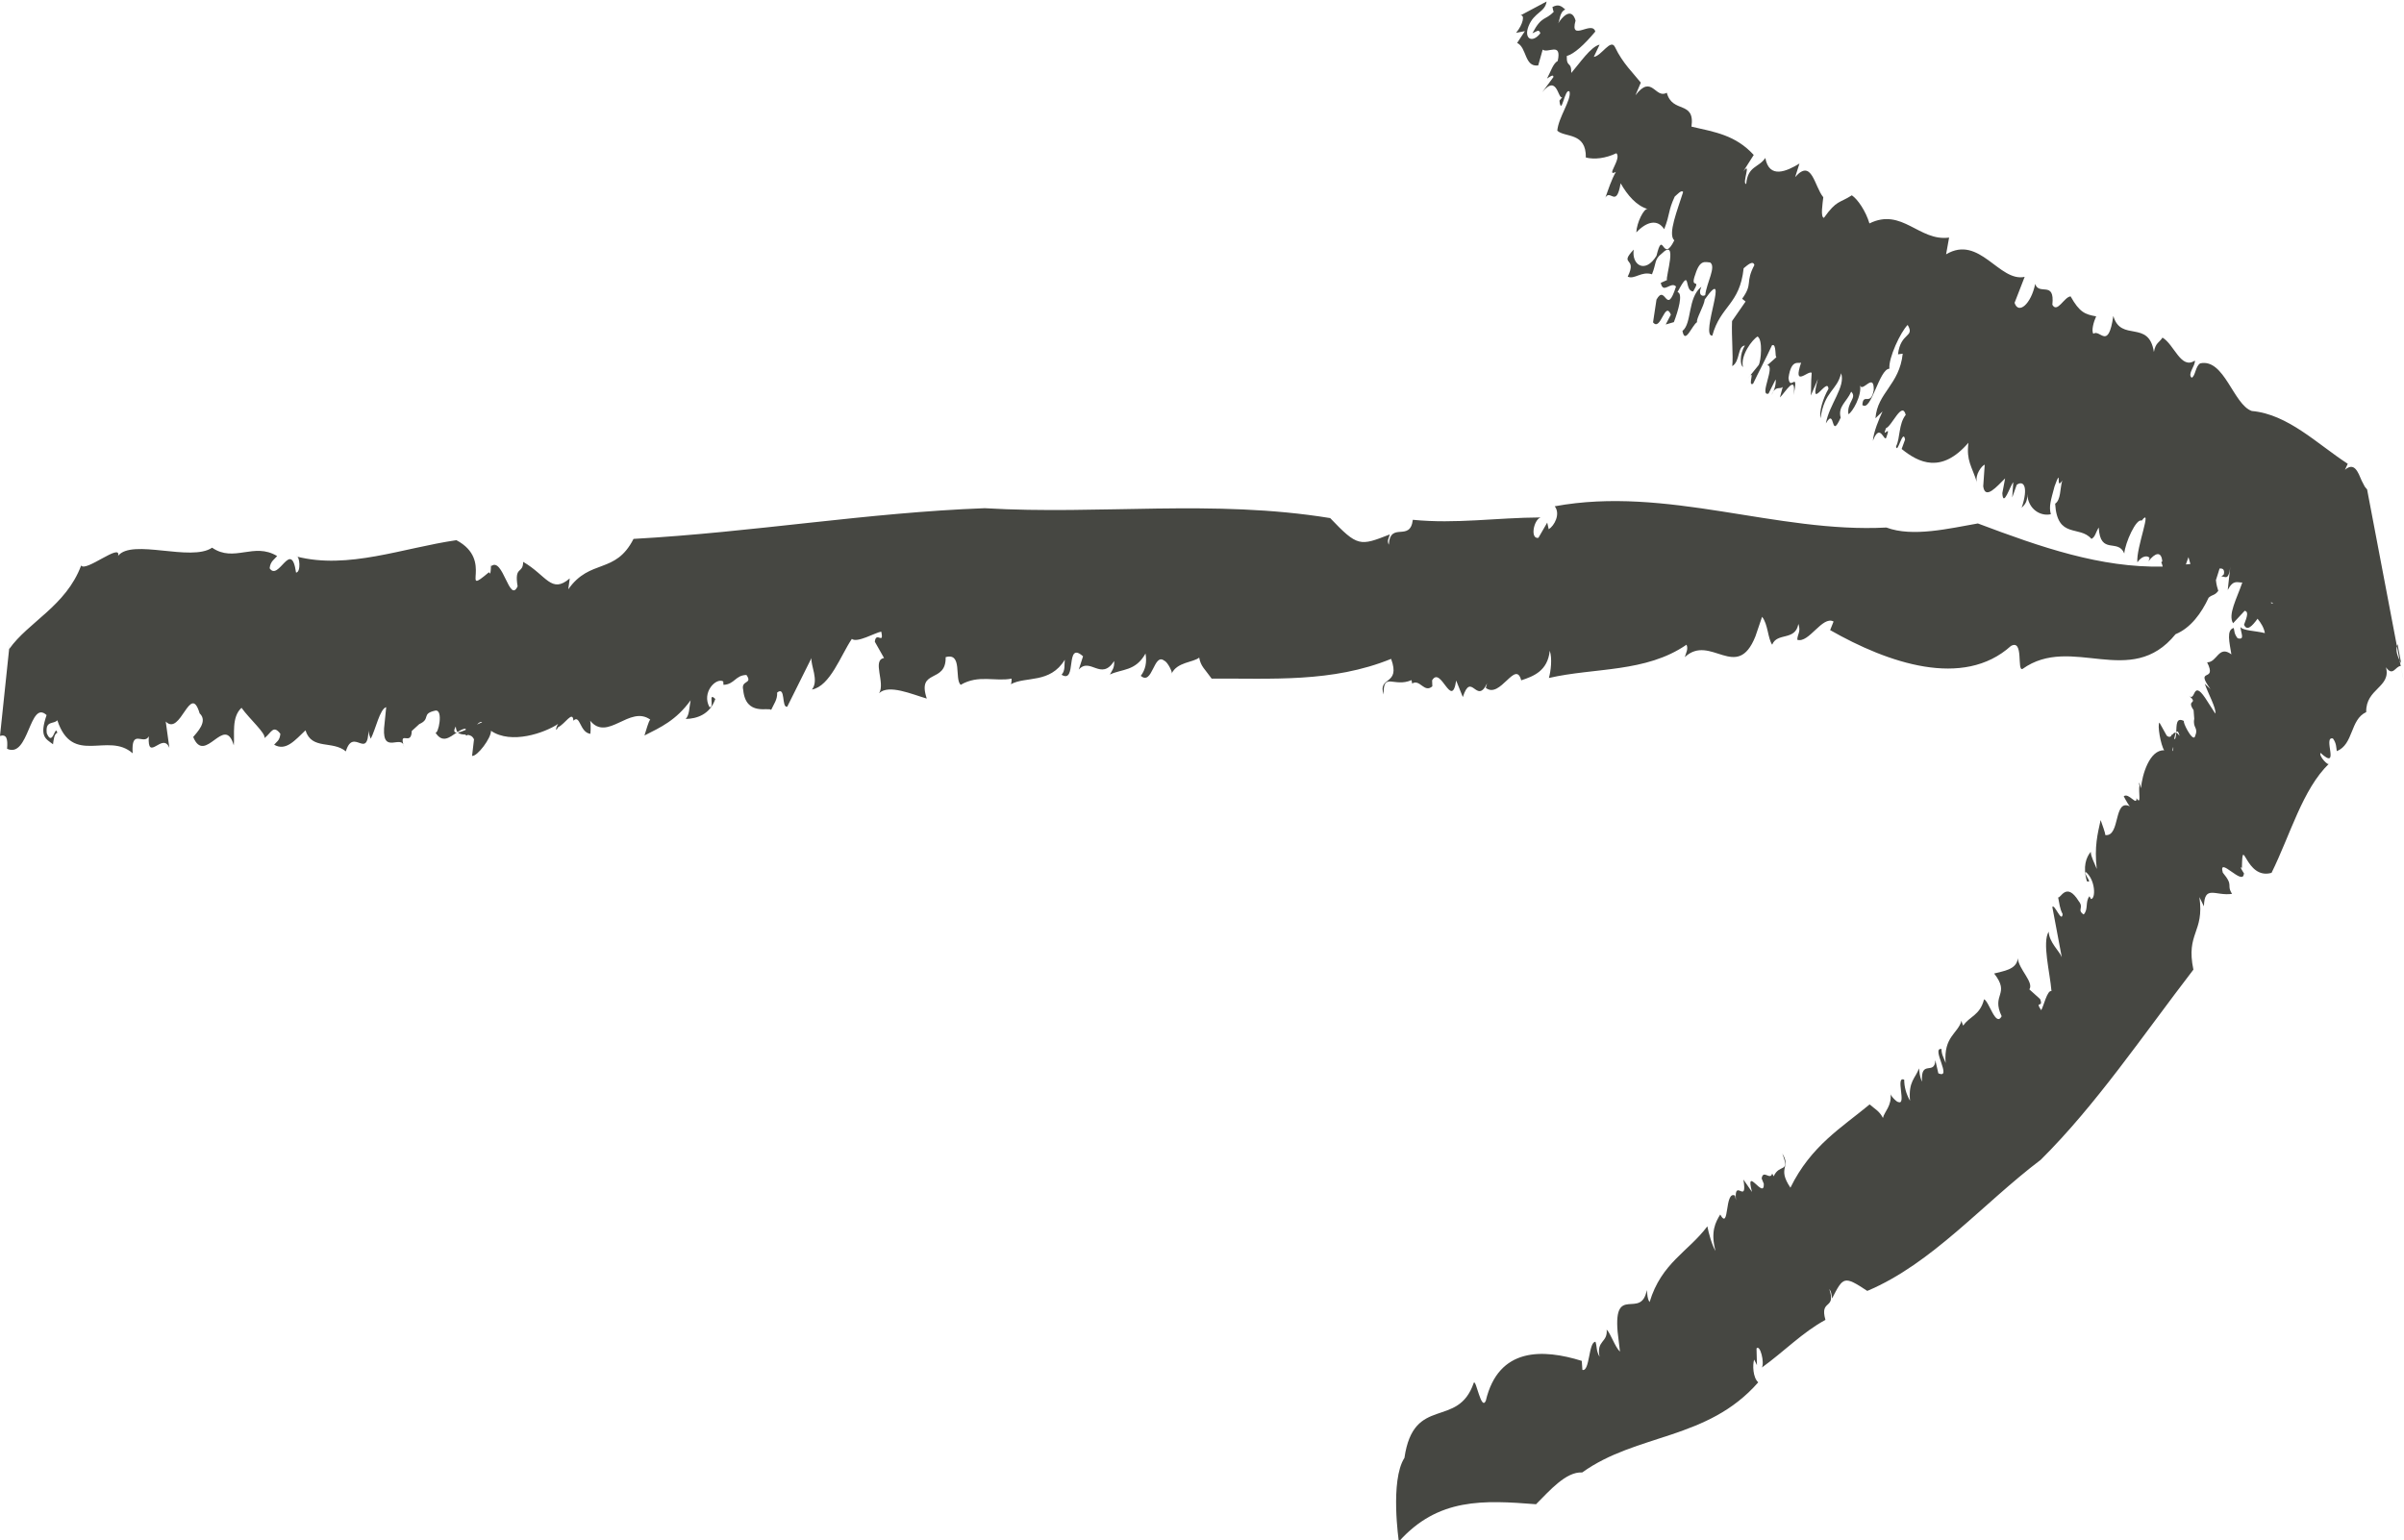
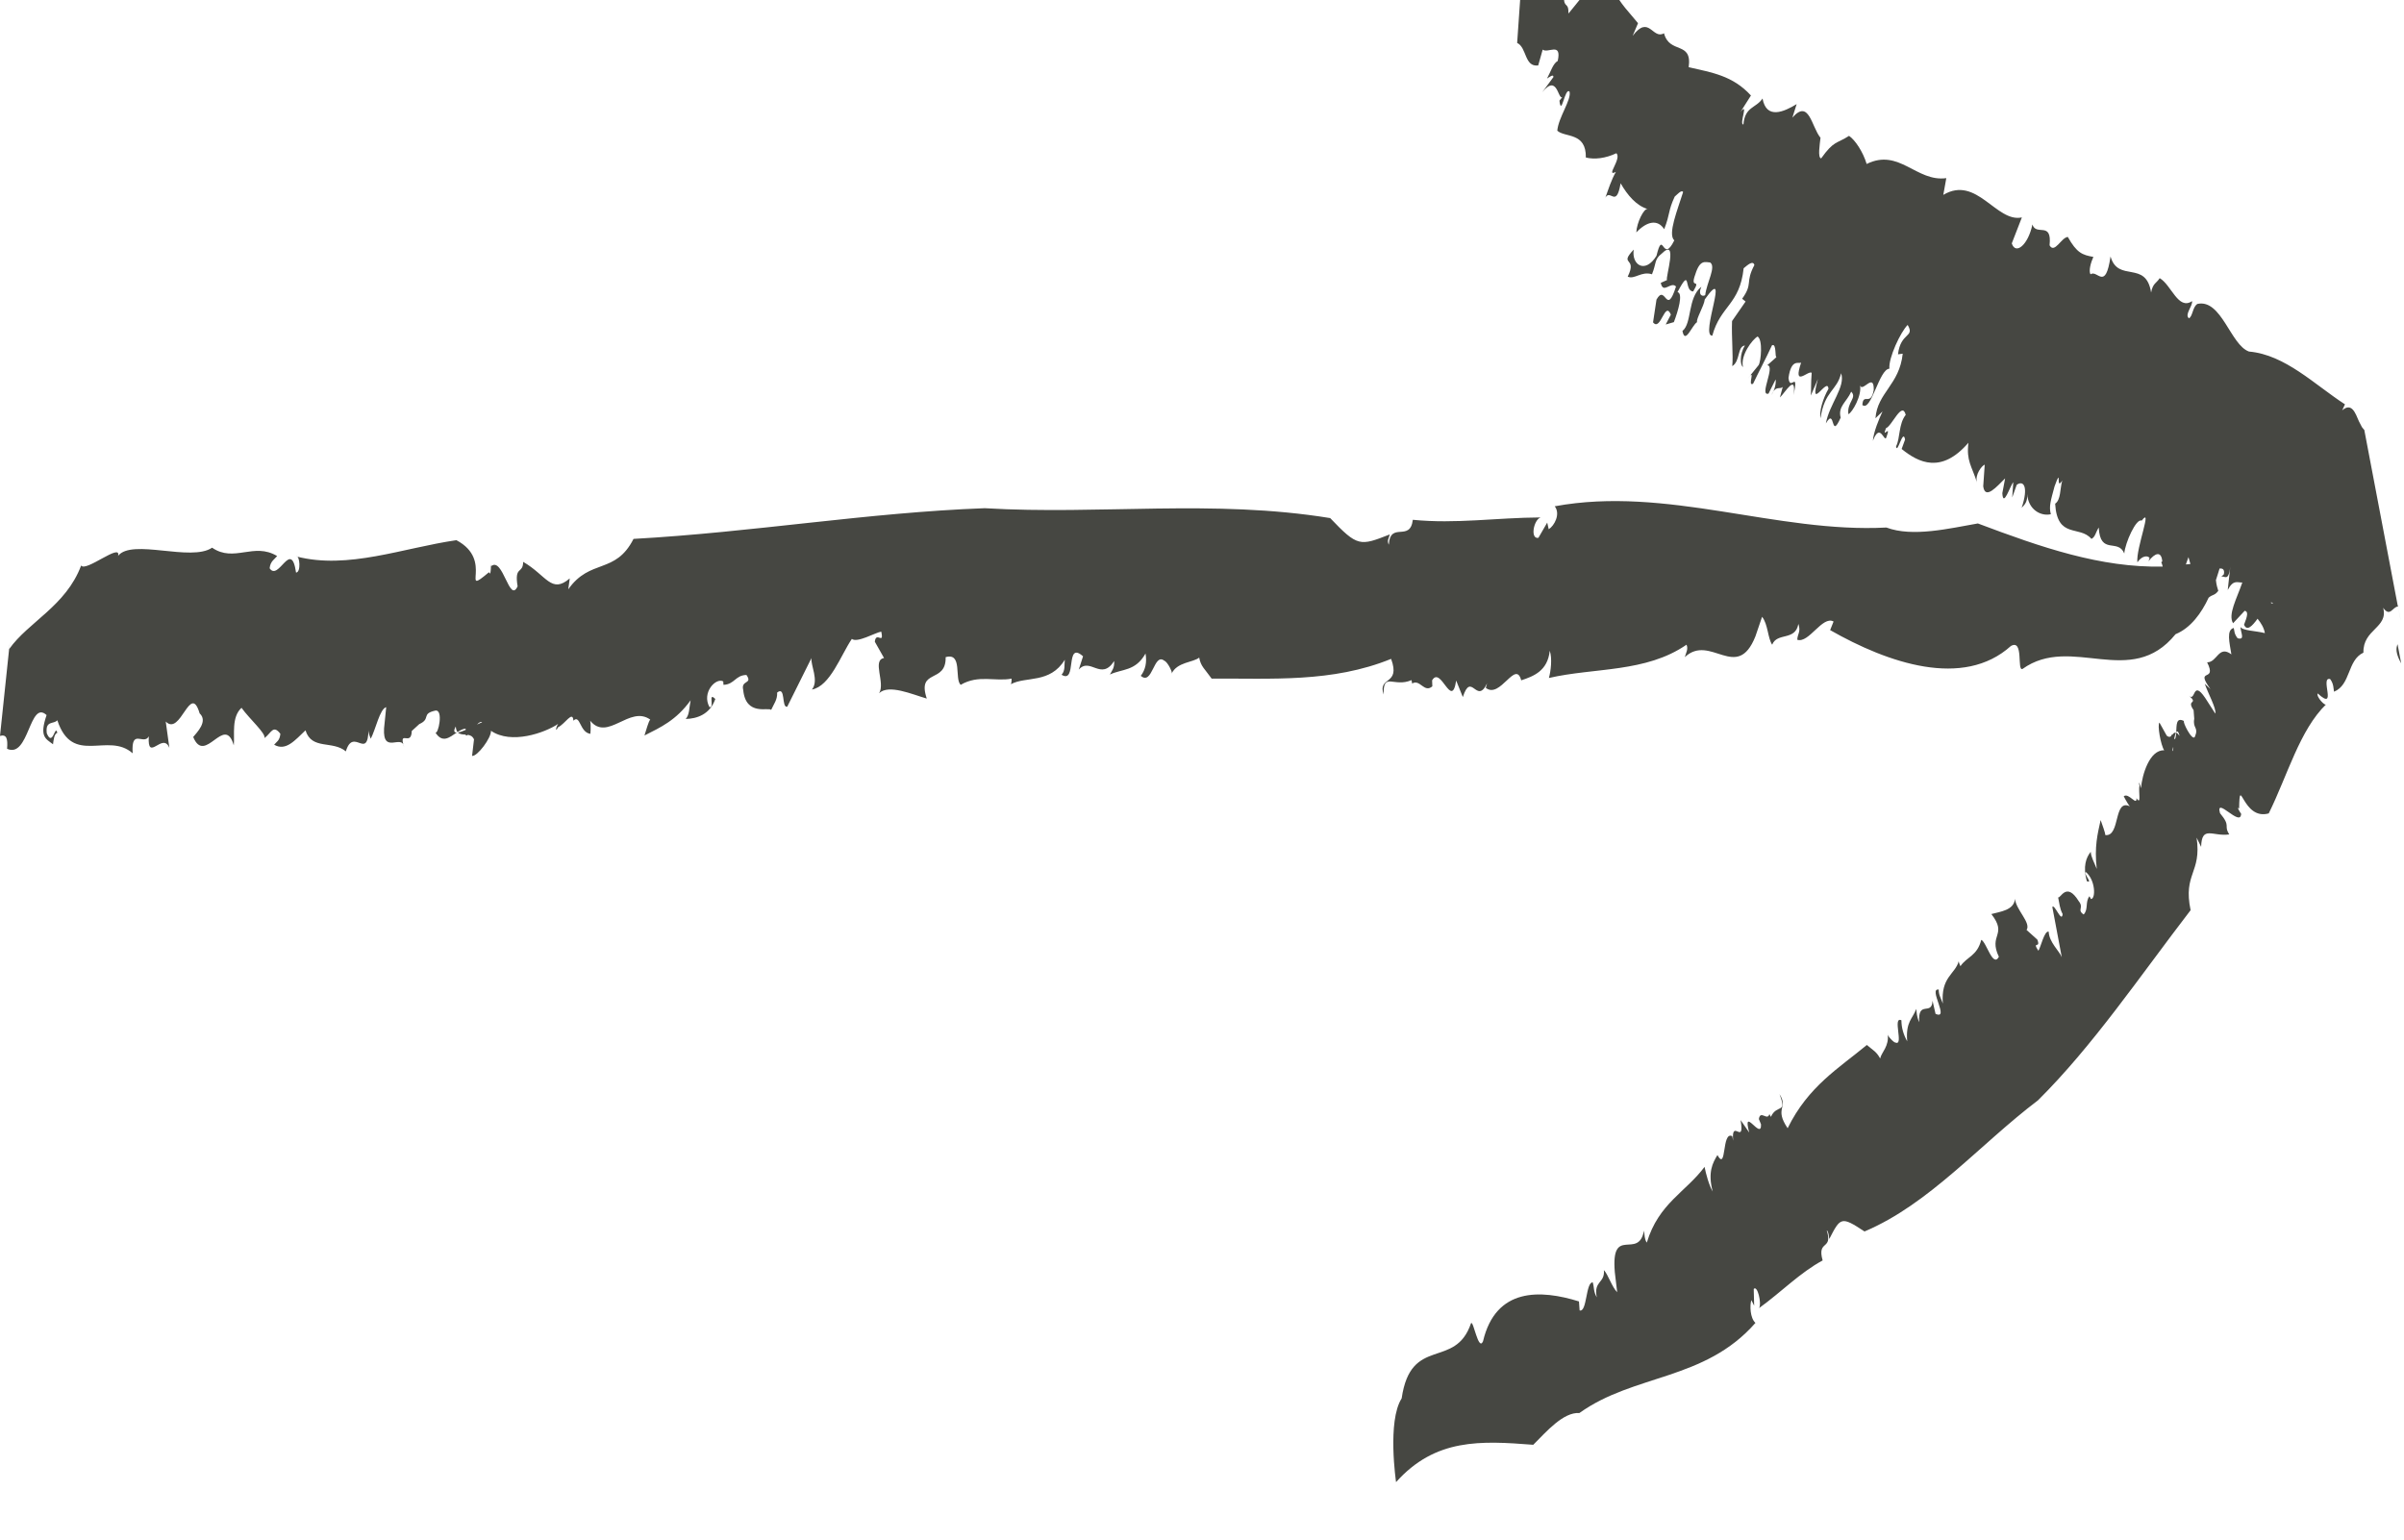
<svg xmlns="http://www.w3.org/2000/svg" id="Ebene_1" x="0px" y="0px" viewBox="0 0 111.98 71.77" style="enable-background:new 0 0 111.98 71.77;" xml:space="preserve">
  <style type="text/css">
	.st0{fill:#464742;}
</style>
-   <path class="st0" d="M0,34.29c0.3-0.08,0.37,0.11,0.33,0.6c1.02,0.47,1.04-2.31,1.84-1.57c-0.34,1-0.06,1.09,0.3,1.36  c0.02-0.16,0.05-0.5,0.2-0.53c-0.1-0.45-0.21,0.69-0.49,0.02c-0.08-0.62,0.33-0.41,0.49-0.61c0.71,2.15,2.36,0.52,3.51,1.54  c-0.08-1.2,0.52-0.35,0.75-0.79c-0.07,1.25,0.65-0.23,0.96,0.54l-0.17-1.23c0.7,0.71,1.14-1.86,1.58-0.38  c0.4,0.37-0.13,0.89-0.3,1.1c0.55,1.34,1.46-1.1,1.89,0.39c0.05-0.49-0.12-1.31,0.36-1.75c0.38,0.53,1.14,1.19,1.07,1.41  c0.32-0.24,0.4-0.64,0.74-0.2c-0.03,0.33-0.18,0.37-0.29,0.51c0.55,0.32,0.98-0.22,1.46-0.67c0.29,0.93,1.26,0.46,1.88,0.98  c0.35-1.16,1.02,0.47,1.06-1.04c-0.02,0.16,0.06,0.36,0.1,0.45c0.23-0.43,0.42-1.39,0.72-1.47l-0.1,0.99  c-0.07,1.24,0.84,0.24,0.93,0.86c-0.26-0.84,0.34,0.01,0.36-0.74l0.35-0.32c0.56-0.25,0.07-0.48,0.75-0.63  c0.39-0.06,0.13,1.14,0,1.02c0.33,0.52,0.66,0.23,1,0c-0.12,0.01-0.17-0.06-0.05-0.28c0.01,0.13,0.04,0.2,0.08,0.26  c0.13-0.08,0.25-0.15,0.38-0.16c0,0.03,0,0.03,0,0.06c-0.14,0.06-0.27,0.11-0.36,0.12c0.09,0.09,0.22,0.09,0.36,0.1  c0.01,0.06,0.05,0.05,0.1,0.01c0.12,0.02,0.22,0.06,0.29,0.21l-0.09,0.77c0.24,0.04,0.9-0.84,0.88-1.17c0.94,0.65,2.5,0.1,3.13-0.32  c-0.12,0.17-0.13,0.42-0.01,0.16c0.33-0.15,0.69-0.81,0.72-0.31c0.32-0.31,0.29,0.54,0.78,0.61c0.01,0.13,0.05-0.42,0-0.61  c0.81,1,1.84-0.74,2.8-0.05c-0.08,0.07-0.19,0.5-0.27,0.74c0.75-0.38,1.47-0.7,2.15-1.64c-0.07,0.35-0.05,0.68-0.23,0.87  c0.52-0.01,1.13-0.21,1.38-0.93c-0.36-0.36-0.02,0.42-0.27,0.38c-0.38-0.68,0.3-1.39,0.64-1.2l0.01,0.16  c0.52-0.02,0.55-0.45,1.07-0.46c0.31,0.44-0.27,0.22-0.15,0.7c0.12,1.24,1.2,0.78,1.3,0.93c0.12-0.27,0.3-0.48,0.28-0.81  c0.41-0.33,0.19,0.72,0.47,0.66l1.13-2.27c-0.05,0.33,0.36,1.05,0.02,1.47c0.85-0.16,1.34-1.59,1.86-2.36  c0.25,0.2,1.08-0.29,1.37-0.34c0.14,0.65-0.24-0.04-0.3,0.47l0.43,0.76c-0.57,0.1,0.07,1.16-0.23,1.64  c0.45-0.43,1.53,0.05,2.22,0.25c-0.47-1.42,0.91-0.68,0.88-1.93c0.8-0.23,0.4,1.02,0.7,1.29c0.83-0.49,1.62-0.14,2.37-0.29  c0,0,0.01,0.17-0.03,0.26c0.69-0.38,1.82-0.01,2.51-1.14c-0.03,0.25,0.03,0.5-0.15,0.7c0.74,0.45,0.14-1.62,1-0.86l-0.2,0.62  c0.53-0.6,1.04,0.55,1.65-0.4c0.02,0.34-0.11,0.45-0.2,0.63c0.56-0.27,1.19-0.14,1.66-0.98c0.07,0.4,0,0.75-0.22,1.04  c0.55,0.48,0.6-1.11,1.1-0.7c0.15,0.05,0.42,0.59,0.33,0.61c0.25-0.56,1.02-0.53,1.29-0.76c0.07,0.41,0.27,0.54,0.58,0.98  c2.77-0.02,5.61,0.2,8.36-0.92c0.46,1.26-0.64,0.79-0.35,1.66c-0.02-1.08,0.47-0.31,1.3-0.67l0.03,0.16  c0.36-0.23,0.56,0.46,0.94,0.13l-0.01-0.28c0.41-0.7,0.91,1.4,1.12,0.01l0.31,0.77c0.4-1.23,0.64,0.39,1.13-0.64l-0.06,0.21  c0.67,0.54,1.39-1.34,1.65-0.35c0.57-0.19,1.23-0.43,1.33-1.38c0.12,0.36,0.05,0.95-0.04,1.27c2.13-0.49,4.51-0.24,6.41-1.55  c0.09,0.2-0.02,0.37-0.08,0.58c1.19-1.12,2.43,1.19,3.29-0.97l0.31-0.91c0.28,0.35,0.26,0.99,0.47,1.3  c0.23-0.59,1.08-0.16,1.22-0.97c0.13,0.37-0.05,0.48-0.05,0.74c0.54,0.18,1.17-1.14,1.69-0.85l-0.16,0.4  c2.7,1.54,6.2,2.74,8.42,0.74c0.61-0.34,0.27,1.18,0.54,1.07c2.29-1.64,5.04,0.96,7.13-1.62c0.71-0.29,1.21-0.99,1.54-1.7  c0.18-0.16,0.28-0.09,0.45-0.32c-0.04-0.12-0.09-0.29-0.11-0.5c0.07-0.2,0.12-0.39,0.17-0.54c0.12-0.01,0.25,0.02,0.2,0.27  l-0.14,0.13c0.14-0.13,0.35,0.3,0.44-0.49l-0.12,1.09c0.27-0.51,0.46-0.33,0.68-0.35c-0.26,0.76-0.68,1.5-0.43,1.9l0.54-0.58  c0.17,0.03,0.14,0.22-0.03,0.65c0.14,0.32,0.38,0.06,0.63-0.28c0.16,0.2,0.3,0.42,0.34,0.67c-0.43-0.11-1.04-0.11-1.14-0.29  c0.03,0.32,0.22,0.62-0.13,0.53c-0.17-0.22-0.14-0.33-0.18-0.48c-0.35,0.09-0.2,0.67-0.11,1.23c-0.6-0.45-0.66,0.38-1.13,0.37  c0.49,0.98-0.61,0.2,0.16,1.25l-0.27-0.25c0.14,0.42,0.56,1.18,0.49,1.39l-0.47-0.73c-0.61-0.9-0.43,0.26-0.78-0.13  c0.52,0.46-0.13,0.16,0.24,0.7l0.03,0.4c-0.08,0.47,0.22,0.38,0.03,0.84c-0.12,0.24-0.61-0.75-0.5-0.73  c-0.38-0.2-0.35,0.18-0.37,0.52c0.05-0.07,0.1-0.05,0.16,0.17c-0.07-0.09-0.11-0.13-0.16-0.15c-0.01,0.12-0.02,0.24-0.06,0.31  c-0.01-0.02-0.02-0.02-0.03-0.04c0.02-0.11,0.05-0.22,0.08-0.27c-0.08-0.02-0.13,0.04-0.18,0.11c-0.03-0.04-0.04-0.01-0.04,0.04  c-0.05,0.05-0.11,0.07-0.21-0.01l-0.34-0.61c-0.11,0.09,0.06,1.05,0.22,1.29c-0.68-0.03-1.03,1.14-1.08,1.77  c-0.03-0.19-0.14-0.39-0.07-0.13c-0.06,0.27,0.1,0.96-0.14,0.59c0.02,0.39-0.36-0.27-0.59-0.09c-0.06-0.1,0.17,0.35,0.28,0.47  c-0.77-0.37-0.43,1.42-1.14,1.34c0-0.09-0.14-0.48-0.22-0.7c-0.14,0.65-0.3,1.23-0.18,2.28c-0.12-0.31-0.27-0.56-0.28-0.8  c-0.21,0.25-0.38,0.69-0.18,1.37c0.3,0.12-0.17-0.35-0.05-0.43c0.45,0.37,0.47,1.25,0.24,1.26l-0.07-0.13  c-0.21,0.26-0.04,0.61-0.27,0.85c-0.33-0.22,0.03-0.3-0.23-0.62c-0.58-0.94-0.85-0.1-0.96-0.18c0.06,0.27,0.07,0.52,0.21,0.78  c-0.04,0.45-0.38-0.5-0.48-0.33l0.44,2.34c-0.11-0.29-0.59-0.69-0.61-1.19c-0.31,0.51,0.06,1.9,0.13,2.77  c-0.2-0.06-0.37,0.73-0.48,0.89c-0.32-0.48,0.13-0.07-0.05-0.52l-0.5-0.45c0.22-0.33-0.49-0.93-0.54-1.45  c-0.04,0.54-0.71,0.6-1.1,0.71c0.77,0.99-0.15,0.95,0.35,1.99c-0.28,0.53-0.58-0.69-0.82-0.79c-0.19,0.76-0.68,0.79-0.97,1.23  c0,0-0.07-0.14-0.08-0.23c-0.17,0.61-0.84,0.73-0.74,1.97c-0.08-0.23-0.2-0.41-0.19-0.65c-0.51-0.09,0.53,1.43-0.15,1.13l-0.14-0.61  c-0.03,0.73-0.69-0.06-0.62,1c-0.13-0.29-0.11-0.43-0.14-0.62c-0.16,0.46-0.5,0.59-0.42,1.51c-0.18-0.32-0.27-0.65-0.27-0.98  c-0.43-0.2,0.12,1.2-0.27,1.04c-0.09,0.01-0.41-0.35-0.37-0.4c0.08,0.57-0.29,0.85-0.35,1.14c-0.18-0.33-0.32-0.37-0.62-0.63  c-1.3,1.08-2.73,1.92-3.69,3.88c-0.64-0.95,0.05-0.93-0.38-1.59c0.37,0.95-0.12,0.44-0.4,1.06l-0.07-0.13  c-0.09,0.34-0.42-0.21-0.49,0.23l0.1,0.25c0.03,0.78-0.89-0.92-0.55,0.38l-0.4-0.58c0.2,1.24-0.44-0.13-0.35,0.96l-0.04-0.21  c-0.5-0.26-0.25,1.67-0.69,0.88c-0.22,0.36-0.46,0.8-0.22,1.7c-0.17-0.28-0.32-0.84-0.38-1.15c-0.88,1.18-2.14,1.7-2.69,3.53  c-0.11-0.16-0.1-0.34-0.13-0.56c-0.26,1.4-1.55-0.29-1.36,1.94l0.11,0.93c-0.24-0.23-0.42-0.82-0.62-1.03  c0.06,0.62-0.49,0.49-0.33,1.27c-0.17-0.3-0.11-0.45-0.19-0.7c-0.33,0-0.26,1.41-0.61,1.31l-0.03-0.42  c-1.8-0.56-3.88-0.65-4.47,1.86c-0.22,0.49-0.45-1.02-0.56-0.84c-0.74,2.18-2.8,0.54-3.23,3.5c-0.68,1.06-0.26,3.9-0.26,3.9  c1.83-2.05,3.95-1.93,6.39-1.74c0.62-0.62,1.4-1.53,2.15-1.48c2.55-1.83,5.84-1.5,8.2-4.2c-0.25-0.22-0.27-0.82-0.19-1.06l0.13,0.26  l-0.02-0.78c0.17-0.2,0.38,0.67,0.25,0.89c1.04-0.75,1.89-1.64,2.96-2.22c-0.28-0.99,0.51-0.44,0.18-1.44  c0.11,0.15,0.09,0.23,0.13,0.44c0.52-1.01,0.55-1.07,1.64-0.35c3.03-1.28,5.36-4.05,8.08-6.11c2.56-2.54,4.73-5.76,7.11-8.86  c-0.36-1.72,0.52-1.72,0.28-3.38l0.21,0.43c0.03-1.02,0.53-0.47,1.31-0.58c-0.28-0.45,0.1-0.35-0.43-0.99  c-0.23-0.82,0.96,0.67,0.98,0.04c0.17,0.23-0.29-0.42-0.09-0.26c0.03-1.64,0.15,0.58,1.38,0.23c0.88-1.78,1.44-3.89,2.68-5.09  c-0.03,0.13-0.48-0.34-0.4-0.5c0.95,0.87,0.08-0.8,0.58-0.67c0.17,0.23,0.15,0.43,0.18,0.59c0.79-0.32,0.61-1.47,1.37-1.82  c-0.03-1.1,1.17-1.15,0.92-2.09c0.32,0.46,0.44-0.05,0.69-0.06c0.07,0.39,0.12,0.61,0.13,0.67c-0.01-0.06-0.06-0.3-0.13-0.67h0.01  c-0.01-0.01-0.01-0.02-0.02-0.03c-0.38-1.98-1.4-7.36-1.56-8.2l0,0l-0.01-0.01l-0.02-0.02l-0.08-0.1l-0.14-0.27  c-0.17-0.4-0.34-0.89-0.78-0.51l0.13-0.28c-1.42-0.92-2.78-2.31-4.47-2.46c-0.86-0.3-1.28-2.46-2.4-2.22  c-0.23,0.13-0.22,0.59-0.4,0.67c-0.21-0.18,0.17-0.54,0.15-0.8c-0.65,0.44-0.96-0.75-1.51-1.07c-0.15,0.24-0.32,0.23-0.4,0.67  c-0.24-1.53-1.54-0.44-1.89-1.68c-0.24,1.64-0.61,0.6-0.93,0.83c-0.1-0.14,0.01-0.55,0.13-0.81c-0.51-0.09-0.77-0.18-1.19-0.93  c-0.3,0.02-0.62,0.8-0.85,0.39c0.12-1.15-0.62-0.41-0.8-0.97c-0.19,0.94-0.78,1.44-0.96,0.88l0.47-1.21  c-1.19,0.26-2.1-1.98-3.66-1.05l0.14-0.78c-1.4,0.19-2.19-1.41-3.71-0.66c-0.17-0.57-0.54-1.12-0.82-1.31  c-0.59,0.38-0.7,0.21-1.3,1.05c-0.17-0.03-0.06-0.67-0.03-0.96c-0.42-0.51-0.53-1.83-1.31-0.94l0.2-0.63  c-0.59,0.36-1.41,0.73-1.59-0.26c-0.31,0.46-0.82,0.37-0.89,1.21c-0.22,0.01,0.27-1.1-0.14-0.58l0.49-0.77  c-0.85-0.93-1.82-1.07-2.9-1.32c0.17-1.24-0.89-0.59-1.15-1.58c-0.54,0.31-0.69-0.89-1.46,0.12l0.25-0.59  c-0.34-0.43-0.85-0.91-1.2-1.65c-0.2-0.43-0.63,0.41-0.99,0.45l0.27-0.57c-0.41,0.09-0.93,0.87-1.32,1.32  c0.01-0.58-0.22-0.21-0.21-0.79c0.35-0.1,0.82-0.53,1.33-1.14c-0.15-0.54-1.21,0.52-0.92-0.51c-0.13-0.47-0.45-0.46-0.88,0.23  c0.19-0.17,0.08-0.59,0.4-0.75c-0.19-0.17-0.33-0.26-0.6-0.11c0.03,0.05,0.02,0.18,0.07,0.21c-0.4,0.43-0.56,0.17-1,1.01  c0.22-0.09,0.3-0.21,0.37,0c-0.38,0.49-0.78,0.25-0.55-0.33c0.26-0.66,0.77-0.64,0.84-1.15l-1.22,0.65c0.22-0.05,0.13,0.41-0.2,0.81  l0.41-0.08L70.67,2c0.46,0.22,0.33,1.13,0.98,1.05l0.21-0.74c0.23,0.2,0.9-0.38,0.7,0.53c-0.22,0.12-0.32,0.49-0.5,0.82  c0.11-0.06,0.3-0.23,0.3-0.07L71.69,4.5c0.85-1.24,0.86,0.14,1.08,0.03l-0.13,0.16c0.09,0.79,0.25-0.64,0.47-0.42  c0.1,0.37-0.52,1.2-0.57,1.82c0.36,0.33,1.35,0.06,1.33,1.25c0.4,0.1,0.92,0.04,1.42-0.2c0.27,0.25-0.53,1.13-0.02,0.87  c-0.21,0.36-0.35,0.81-0.49,1.2c0.23-0.42,0.51,0.51,0.71-0.67c0.32,0.56,0.74,1.05,1.26,1.2c-0.17-0.05-0.51,0.63-0.53,1.09  c0.5-0.53,1-0.62,1.3-0.15c0.29-0.75,0.17-0.83,0.49-1.52c0.1-0.08,0.32-0.34,0.39-0.21c-0.25,0.81-0.73,1.96-0.41,2.25  c-0.56,1.14-0.51-0.59-0.83,0.72c-0.53,0.86-1.17,0.42-1.06-0.29c-0.72,0.76,0.19,0.31-0.28,1.26c0.31,0.15,0.64-0.27,1.13-0.11  c0.21-0.51,0.1-0.69,0.45-0.96c0.79-0.78,0.17,1.11,0.25,1.23l-0.29,0.13c0.11,0.55,0.47-0.09,0.71,0.17  c-0.46,1.44-0.48-0.16-0.91,0.61L77,15.02c0.36,0.45,0.55-1.04,0.83-0.36l-0.24,0.46l0.38-0.11c0.2-0.52,0.44-1.34,0.17-1.4  c0.65-1.23,0.28-0.04,0.73-0.03c0.4-0.68-0.18-0.04,0.1-0.8c0.22-0.71,0.47-0.56,0.69-0.55c0.29,0.2-0.16,0.93-0.23,1.52  c-0.1,0.08-0.36,0.03-0.18-0.39c-0.65,0.52-0.43,1.71-0.88,2.06c0.12,0.66,0.44-0.26,0.68-0.41c-0.05-0.15,0.32-0.74,0.36-1.06  c1.23-1.74-0.24,1.73,0.35,1.69c0.38-1.4,1.28-1.44,1.46-3.14c0.19-0.16,0.44-0.38,0.5-0.15c-0.44,0.83-0.05,0.85-0.57,1.57  l0.16,0.13l-0.63,0.91c-0.03,0.76,0.06,1.59,0.01,2.1c0.38-0.23,0.23-0.93,0.59-0.96c-0.26,0.41-0.22,0.93-0.09,1  c-0.13-0.54,0.44-1.29,0.68-1.42c0.25,0.15,0.16,1.14,0.05,1.33l-0.51,0.63c0.41-0.55-0.04,0.4,0.25,0.24  c0.22-0.47,0.6-1.18,0.88-1.79c0.23-0.12,0.12,0.63,0.22,0.54l-0.44,0.39c0.4,0.01-0.4,1.46,0.06,1.32l0.33-0.66  c0.03,0.16-0.04,0.5-0.2,0.73c0.22-0.48,0.38-0.24,0.53-0.38l-0.13,0.49c0.24-0.22,0.77-1.16,0.64-0.11  c0.24-1.23-0.17-0.13-0.24-0.8c0.13-0.94,0.5-0.63,0.59-0.72c-0.41,1.21,0.33,0.35,0.49,0.48c-0.04,0.5-0.02,0.75-0.04,1.06  l0.33-0.77c-0.44,1.61,0.46-0.15,0.49,0.46c-0.25,0.43-0.44,1.06-0.37,1.37c0.19-1.29,0.77-1.28,0.96-2.1  c0.22,0.63-0.55,1.44-0.71,2.34c0.46-0.8,0.2,0.83,0.69-0.27c-0.14-0.52,0.28-0.73,0.49-1.21c0.29,0.29-0.21,0.49-0.13,1.05  c0.18-0.08,0.64-0.88,0.54-1.35c0.1,0.37,0.66-0.63,0.64,0.22c-0.14,0.79-0.49,0.1-0.53,0.7c0.41,0.35,0.78-1.68,1.26-1.69  c-0.05-0.5,0.52-1.71,0.85-2.04c0.35,0.59-0.33,0.33-0.45,1.37l0.22-0.03c-0.15,1.45-1.18,1.81-1.27,3.01l0.33-0.32  c-0.16,0.34-0.42,0.96-0.45,1.37c0.33-0.87,0.52,0.05,0.62-0.14c0.27-0.73-0.23,0.12-0.01-0.45c0.27-0.08,0.75-1.29,0.92-0.62  c-0.34,0.43-0.25,1.08-0.45,1.47c0.06,0.41,0.32-0.87,0.42-0.32l-0.16,0.44c0.79,0.64,1.85,1.17,3.11-0.29  c-0.1,0.85,0.15,1.07,0.4,1.85c-0.11-0.36,0.23-0.79,0.36-0.83l-0.07,1.01c0.09,0.66,0.65-0.01,1.02-0.37l-0.13,0.69  c0.04,0.71,0.37-0.37,0.51-0.51l-0.05,0.71l0.21-0.59c0.32-0.23,0.56,0.09,0.23,1.07c0.14-0.14,0.28-0.28,0.26-0.64  c0.04,0.71,0.62,1.05,1.1,0.94c-0.1-0.36,0-0.65,0.17-1.29c0.37-1.03,0.03,0.25,0.36-0.28c-0.11,0.39-0.06,0.9-0.33,1.08  c0.1,1.66,1.14,0.99,1.69,1.64c0.18-0.09,0.19-0.29,0.34-0.53c0.07,1.31,0.9,0.49,1.19,1.21c0.04-0.5,0.56-1.66,0.81-1.53  c0.53-0.7-0.27,1.28-0.2,1.94c0.24-0.34,0.5-0.31,0.57-0.2l-0.05,0.15c0.29-0.38,0.6-0.5,0.64,0.01l-0.05,0.04  c0.03,0.04,0.05,0.12,0.07,0.2c-2.89,0.06-5.64-0.89-8.61-2.01c-1.32,0.23-3.04,0.65-4.26,0.19c-5.11,0.27-10.24-1.95-15.45-0.99  c0.28,0.36-0.02,0.91-0.28,1.07l-0.07-0.31l-0.41,0.71c-0.39,0.07-0.23-0.83,0.1-0.95c-2.08,0.01-3.93,0.31-5.95,0.11  c-0.13,1.06-1.05,0.05-1.12,1.16c-0.09-0.2-0.01-0.26,0.05-0.48c-1.4,0.55-1.5,0.58-2.78-0.76C56.5,23.25,51.24,24,45.87,23.68  c-5.44,0.2-10.78,1.12-16.36,1.43c-0.85,1.67-2.02,0.9-3.04,2.35l0.07-0.51c-0.86,0.74-1.08-0.14-2.17-0.77  c-0.01,0.59-0.42,0.16-0.26,1.14c-0.38,0.83-0.68-1.39-1.23-0.94c-0.02-0.33,0.01,0.58-0.1,0.28c-1.41,1.19,0.27-0.54-1.52-1.49  c-2.49,0.36-5.05,1.38-7.45,0.76c0.15-0.05,0.22,0.74-0.02,0.75c-0.23-1.59-0.81,0.43-1.23-0.2c0.03-0.33,0.24-0.43,0.35-0.57  c-1.09-0.66-2,0.32-3.03-0.39C8.9,26.19,6.15,25.08,5.5,25.9c0.16-0.63-1.51,0.77-1.72,0.45c-0.71,1.89-2.46,2.63-3.35,3.89  l0.03-0.33 M22.46,33.65c-0.07,0.03-0.15,0.07-0.24,0.11C22.31,33.67,22.39,33.61,22.46,33.65z M102.03,26.28  c-0.07,0.01-0.14,0.01-0.21,0.02l0.12-0.34L102.03,26.28z M101.78,26.3L101.78,26.3L101.78,26.3L101.78,26.3z M101.19,35  c0.01-0.06,0.02-0.13,0.04-0.2C101.24,34.91,101.23,34.99,101.19,35z M105.88,28.13c-0.04-0.01-0.08-0.02-0.11-0.05  C105.81,28.06,105.85,28.07,105.88,28.13z M111.65,30.11l0.02-0.07l0.01-0.02l0,0l0,0c0.07,0.37,0.12,0.65,0.17,0.89  C111.64,30.54,111.6,30.29,111.65,30.11z" />
+   <path class="st0" d="M0,34.29c0.3-0.08,0.37,0.11,0.33,0.6c1.02,0.47,1.04-2.31,1.84-1.57c-0.34,1-0.06,1.09,0.3,1.36  c0.02-0.16,0.05-0.5,0.2-0.53c-0.1-0.45-0.21,0.69-0.49,0.02c-0.08-0.62,0.33-0.41,0.49-0.61c0.71,2.15,2.36,0.52,3.51,1.54  c-0.08-1.2,0.52-0.35,0.75-0.79c-0.07,1.25,0.65-0.23,0.96,0.54l-0.17-1.23c0.7,0.71,1.14-1.86,1.58-0.38  c0.4,0.37-0.13,0.89-0.3,1.1c0.55,1.34,1.46-1.1,1.89,0.39c0.05-0.49-0.12-1.31,0.36-1.75c0.38,0.53,1.14,1.19,1.07,1.41  c0.32-0.24,0.4-0.64,0.74-0.2c-0.03,0.33-0.18,0.37-0.29,0.51c0.55,0.32,0.98-0.22,1.46-0.67c0.29,0.93,1.26,0.46,1.88,0.98  c0.35-1.16,1.02,0.47,1.06-1.04c-0.02,0.16,0.06,0.36,0.1,0.45c0.23-0.43,0.42-1.39,0.72-1.47l-0.1,0.99  c-0.07,1.24,0.84,0.24,0.93,0.86c-0.26-0.84,0.34,0.01,0.36-0.74l0.35-0.32c0.56-0.25,0.07-0.48,0.75-0.63  c0.39-0.06,0.13,1.14,0,1.02c0.33,0.52,0.66,0.23,1,0c-0.12,0.01-0.17-0.06-0.05-0.28c0.01,0.13,0.04,0.2,0.08,0.26  c0.13-0.08,0.25-0.15,0.38-0.16c0,0.03,0,0.03,0,0.06c-0.14,0.06-0.27,0.11-0.36,0.12c0.09,0.09,0.22,0.09,0.36,0.1  c0.01,0.06,0.05,0.05,0.1,0.01c0.12,0.02,0.22,0.06,0.29,0.21l-0.09,0.77c0.24,0.04,0.9-0.84,0.88-1.17c0.94,0.65,2.5,0.1,3.13-0.32  c-0.12,0.17-0.13,0.42-0.01,0.16c0.33-0.15,0.69-0.81,0.72-0.31c0.32-0.31,0.29,0.54,0.78,0.61c0.01,0.13,0.05-0.42,0-0.61  c0.81,1,1.84-0.74,2.8-0.05c-0.08,0.07-0.19,0.5-0.27,0.74c0.75-0.38,1.47-0.7,2.15-1.64c-0.07,0.35-0.05,0.68-0.23,0.87  c0.52-0.01,1.13-0.21,1.38-0.93c-0.36-0.36-0.02,0.42-0.27,0.38c-0.38-0.68,0.3-1.39,0.64-1.2l0.01,0.16  c0.52-0.02,0.55-0.45,1.07-0.46c0.31,0.44-0.27,0.22-0.15,0.7c0.12,1.24,1.2,0.78,1.3,0.93c0.12-0.27,0.3-0.48,0.28-0.81  c0.41-0.33,0.19,0.72,0.47,0.66l1.13-2.27c-0.05,0.33,0.36,1.05,0.02,1.47c0.85-0.16,1.34-1.59,1.86-2.36  c0.25,0.2,1.08-0.29,1.37-0.34c0.14,0.65-0.24-0.04-0.3,0.47l0.43,0.76c-0.57,0.1,0.07,1.16-0.23,1.64  c0.45-0.43,1.53,0.05,2.22,0.25c-0.47-1.42,0.91-0.68,0.88-1.93c0.8-0.23,0.4,1.02,0.7,1.29c0.83-0.49,1.62-0.14,2.37-0.29  c0,0,0.01,0.17-0.03,0.26c0.69-0.38,1.82-0.01,2.51-1.14c-0.03,0.25,0.03,0.5-0.15,0.7c0.74,0.45,0.14-1.62,1-0.86l-0.2,0.62  c0.53-0.6,1.04,0.55,1.65-0.4c0.02,0.34-0.11,0.45-0.2,0.63c0.56-0.27,1.19-0.14,1.66-0.98c0.07,0.4,0,0.75-0.22,1.04  c0.55,0.48,0.6-1.11,1.1-0.7c0.15,0.05,0.42,0.59,0.33,0.61c0.25-0.56,1.02-0.53,1.29-0.76c0.07,0.41,0.27,0.54,0.58,0.98  c2.77-0.02,5.61,0.2,8.36-0.92c0.46,1.26-0.64,0.79-0.35,1.66c-0.02-1.08,0.47-0.31,1.3-0.67l0.03,0.16  c0.36-0.23,0.56,0.46,0.94,0.13l-0.01-0.28c0.41-0.7,0.91,1.4,1.12,0.01l0.31,0.77c0.4-1.23,0.64,0.39,1.13-0.64l-0.06,0.21  c0.67,0.54,1.39-1.34,1.65-0.35c0.57-0.19,1.23-0.43,1.33-1.38c0.12,0.36,0.05,0.95-0.04,1.27c2.13-0.49,4.51-0.24,6.41-1.55  c0.09,0.2-0.02,0.37-0.08,0.58c1.19-1.12,2.43,1.19,3.29-0.97l0.31-0.91c0.28,0.35,0.26,0.99,0.47,1.3  c0.23-0.59,1.08-0.16,1.22-0.97c0.13,0.37-0.05,0.48-0.05,0.74c0.54,0.18,1.17-1.14,1.69-0.85l-0.16,0.4  c2.7,1.54,6.2,2.74,8.42,0.74c0.61-0.34,0.27,1.18,0.54,1.07c2.29-1.64,5.04,0.96,7.13-1.62c0.71-0.29,1.21-0.99,1.54-1.7  c0.18-0.16,0.28-0.09,0.45-0.32c-0.04-0.12-0.09-0.29-0.11-0.5c0.07-0.2,0.12-0.39,0.17-0.54c0.12-0.01,0.25,0.02,0.2,0.27  l-0.14,0.13c0.14-0.13,0.35,0.3,0.44-0.49l-0.12,1.09c0.27-0.51,0.46-0.33,0.68-0.35c-0.26,0.76-0.68,1.5-0.43,1.9l0.54-0.58  c0.17,0.03,0.14,0.22-0.03,0.65c0.14,0.32,0.38,0.06,0.63-0.28c0.16,0.2,0.3,0.42,0.34,0.67c-0.43-0.11-1.04-0.11-1.14-0.29  c0.03,0.32,0.22,0.62-0.13,0.53c-0.17-0.22-0.14-0.33-0.18-0.48c-0.35,0.09-0.2,0.67-0.11,1.23c-0.6-0.45-0.66,0.38-1.13,0.37  c0.49,0.98-0.61,0.2,0.16,1.25l-0.27-0.25c0.14,0.42,0.56,1.18,0.49,1.39l-0.47-0.73c-0.61-0.9-0.43,0.26-0.78-0.13  c0.52,0.46-0.13,0.16,0.24,0.7l0.03,0.4c-0.08,0.47,0.22,0.38,0.03,0.84c-0.12,0.24-0.61-0.75-0.5-0.73  c-0.38-0.2-0.35,0.18-0.37,0.52c0.05-0.07,0.1-0.05,0.16,0.17c-0.07-0.09-0.11-0.13-0.16-0.15c-0.01,0.12-0.02,0.24-0.06,0.31  c-0.01-0.02-0.02-0.02-0.03-0.04c0.02-0.11,0.05-0.22,0.08-0.27c-0.08-0.02-0.13,0.04-0.18,0.11c-0.03-0.04-0.04-0.01-0.04,0.04  c-0.05,0.05-0.11,0.07-0.21-0.01l-0.34-0.61c-0.11,0.09,0.06,1.05,0.22,1.29c-0.68-0.03-1.03,1.14-1.08,1.77  c-0.03-0.19-0.14-0.39-0.07-0.13c-0.06,0.27,0.1,0.96-0.14,0.59c0.02,0.39-0.36-0.27-0.59-0.09c-0.06-0.1,0.17,0.35,0.28,0.47  c-0.77-0.37-0.43,1.42-1.14,1.34c0-0.09-0.14-0.48-0.22-0.7c-0.14,0.65-0.3,1.23-0.18,2.28c-0.12-0.31-0.27-0.56-0.28-0.8  c-0.21,0.25-0.38,0.69-0.18,1.37c0.3,0.12-0.17-0.35-0.05-0.43c0.45,0.37,0.47,1.25,0.24,1.26l-0.07-0.13  c-0.21,0.26-0.04,0.61-0.27,0.85c-0.33-0.22,0.03-0.3-0.23-0.62c-0.58-0.94-0.85-0.1-0.96-0.18c0.06,0.27,0.07,0.52,0.21,0.78  c-0.04,0.45-0.38-0.5-0.48-0.33l0.44,2.34c-0.11-0.29-0.59-0.69-0.61-1.19c-0.2-0.06-0.37,0.73-0.48,0.89c-0.32-0.48,0.13-0.07-0.05-0.52l-0.5-0.45c0.22-0.33-0.49-0.93-0.54-1.45  c-0.04,0.54-0.71,0.6-1.1,0.71c0.77,0.99-0.15,0.95,0.35,1.99c-0.28,0.53-0.58-0.69-0.82-0.79c-0.19,0.76-0.68,0.79-0.97,1.23  c0,0-0.07-0.14-0.08-0.23c-0.17,0.61-0.84,0.73-0.74,1.97c-0.08-0.23-0.2-0.41-0.19-0.65c-0.51-0.09,0.53,1.43-0.15,1.13l-0.14-0.61  c-0.03,0.73-0.69-0.06-0.62,1c-0.13-0.29-0.11-0.43-0.14-0.62c-0.16,0.46-0.5,0.59-0.42,1.51c-0.18-0.32-0.27-0.65-0.27-0.98  c-0.43-0.2,0.12,1.2-0.27,1.04c-0.09,0.01-0.41-0.35-0.37-0.4c0.08,0.57-0.29,0.85-0.35,1.14c-0.18-0.33-0.32-0.37-0.62-0.63  c-1.3,1.08-2.73,1.92-3.69,3.88c-0.64-0.95,0.05-0.93-0.38-1.59c0.37,0.95-0.12,0.44-0.4,1.06l-0.07-0.13  c-0.09,0.34-0.42-0.21-0.49,0.23l0.1,0.25c0.03,0.78-0.89-0.92-0.55,0.38l-0.4-0.58c0.2,1.24-0.44-0.13-0.35,0.96l-0.04-0.21  c-0.5-0.26-0.25,1.67-0.69,0.88c-0.22,0.36-0.46,0.8-0.22,1.7c-0.17-0.28-0.32-0.84-0.38-1.15c-0.88,1.18-2.14,1.7-2.69,3.53  c-0.11-0.16-0.1-0.34-0.13-0.56c-0.26,1.4-1.55-0.29-1.36,1.94l0.11,0.93c-0.24-0.23-0.42-0.82-0.62-1.03  c0.06,0.62-0.49,0.49-0.33,1.27c-0.17-0.3-0.11-0.45-0.19-0.7c-0.33,0-0.26,1.41-0.61,1.31l-0.03-0.42  c-1.8-0.56-3.88-0.65-4.47,1.86c-0.22,0.49-0.45-1.02-0.56-0.84c-0.74,2.18-2.8,0.54-3.23,3.5c-0.68,1.06-0.26,3.9-0.26,3.9  c1.83-2.05,3.95-1.93,6.39-1.74c0.62-0.62,1.4-1.53,2.15-1.48c2.55-1.83,5.84-1.5,8.2-4.2c-0.25-0.22-0.27-0.82-0.19-1.06l0.13,0.26  l-0.02-0.78c0.17-0.2,0.38,0.67,0.25,0.89c1.04-0.75,1.89-1.64,2.96-2.22c-0.28-0.99,0.51-0.44,0.18-1.44  c0.11,0.15,0.09,0.23,0.13,0.44c0.52-1.01,0.55-1.07,1.64-0.35c3.03-1.28,5.36-4.05,8.08-6.11c2.56-2.54,4.73-5.76,7.11-8.86  c-0.36-1.72,0.52-1.72,0.28-3.38l0.21,0.43c0.03-1.02,0.53-0.47,1.31-0.58c-0.28-0.45,0.1-0.35-0.43-0.99  c-0.23-0.82,0.96,0.67,0.98,0.04c0.17,0.23-0.29-0.42-0.09-0.26c0.03-1.64,0.15,0.58,1.38,0.23c0.88-1.78,1.44-3.89,2.68-5.09  c-0.03,0.13-0.48-0.34-0.4-0.5c0.95,0.87,0.08-0.8,0.58-0.67c0.17,0.23,0.15,0.43,0.18,0.59c0.79-0.32,0.61-1.47,1.37-1.82  c-0.03-1.1,1.17-1.15,0.92-2.09c0.32,0.46,0.44-0.05,0.69-0.06c0.07,0.39,0.12,0.61,0.13,0.67c-0.01-0.06-0.06-0.3-0.13-0.67h0.01  c-0.01-0.01-0.01-0.02-0.02-0.03c-0.38-1.98-1.4-7.36-1.56-8.2l0,0l-0.01-0.01l-0.02-0.02l-0.08-0.1l-0.14-0.27  c-0.17-0.4-0.34-0.89-0.78-0.51l0.13-0.28c-1.42-0.92-2.78-2.31-4.47-2.46c-0.86-0.3-1.28-2.46-2.4-2.22  c-0.23,0.13-0.22,0.59-0.4,0.67c-0.21-0.18,0.17-0.54,0.15-0.8c-0.65,0.44-0.96-0.75-1.51-1.07c-0.15,0.24-0.32,0.23-0.4,0.67  c-0.24-1.53-1.54-0.44-1.89-1.68c-0.24,1.64-0.61,0.6-0.93,0.83c-0.1-0.14,0.01-0.55,0.13-0.81c-0.51-0.09-0.77-0.18-1.19-0.93  c-0.3,0.02-0.62,0.8-0.85,0.39c0.12-1.15-0.62-0.41-0.8-0.97c-0.19,0.94-0.78,1.44-0.96,0.88l0.47-1.21  c-1.19,0.26-2.1-1.98-3.66-1.05l0.14-0.78c-1.4,0.19-2.19-1.41-3.71-0.66c-0.17-0.57-0.54-1.12-0.82-1.31  c-0.59,0.38-0.7,0.21-1.3,1.05c-0.17-0.03-0.06-0.67-0.03-0.96c-0.42-0.51-0.53-1.83-1.31-0.94l0.2-0.63  c-0.59,0.36-1.41,0.73-1.59-0.26c-0.31,0.46-0.82,0.37-0.89,1.21c-0.22,0.01,0.27-1.1-0.14-0.58l0.49-0.77  c-0.85-0.93-1.82-1.07-2.9-1.32c0.17-1.24-0.89-0.59-1.15-1.58c-0.54,0.31-0.69-0.89-1.46,0.12l0.25-0.59  c-0.34-0.43-0.85-0.91-1.2-1.65c-0.2-0.43-0.63,0.41-0.99,0.45l0.27-0.57c-0.41,0.09-0.93,0.87-1.32,1.32  c0.01-0.58-0.22-0.21-0.21-0.79c0.35-0.1,0.82-0.53,1.33-1.14c-0.15-0.54-1.21,0.52-0.92-0.51c-0.13-0.47-0.45-0.46-0.88,0.23  c0.19-0.17,0.08-0.59,0.4-0.75c-0.19-0.17-0.33-0.26-0.6-0.11c0.03,0.05,0.02,0.18,0.07,0.21c-0.4,0.43-0.56,0.17-1,1.01  c0.22-0.09,0.3-0.21,0.37,0c-0.38,0.49-0.78,0.25-0.55-0.33c0.26-0.66,0.77-0.64,0.84-1.15l-1.22,0.65c0.22-0.05,0.13,0.41-0.2,0.81  l0.41-0.08L70.67,2c0.46,0.22,0.33,1.13,0.98,1.05l0.21-0.74c0.23,0.2,0.9-0.38,0.7,0.53c-0.22,0.12-0.32,0.49-0.5,0.82  c0.11-0.06,0.3-0.23,0.3-0.07L71.69,4.5c0.85-1.24,0.86,0.14,1.08,0.03l-0.13,0.16c0.09,0.79,0.25-0.64,0.47-0.42  c0.1,0.37-0.52,1.2-0.57,1.82c0.36,0.33,1.35,0.06,1.33,1.25c0.4,0.1,0.92,0.04,1.42-0.2c0.27,0.25-0.53,1.13-0.02,0.87  c-0.21,0.36-0.35,0.81-0.49,1.2c0.23-0.42,0.51,0.51,0.71-0.67c0.32,0.56,0.74,1.05,1.26,1.2c-0.17-0.05-0.51,0.63-0.53,1.09  c0.5-0.53,1-0.62,1.3-0.15c0.29-0.75,0.17-0.83,0.49-1.52c0.1-0.08,0.32-0.34,0.39-0.21c-0.25,0.81-0.73,1.96-0.41,2.25  c-0.56,1.14-0.51-0.59-0.83,0.72c-0.53,0.86-1.17,0.42-1.06-0.29c-0.72,0.76,0.19,0.31-0.28,1.26c0.31,0.15,0.64-0.27,1.13-0.11  c0.21-0.51,0.1-0.69,0.45-0.96c0.79-0.78,0.17,1.11,0.25,1.23l-0.29,0.13c0.11,0.55,0.47-0.09,0.71,0.17  c-0.46,1.44-0.48-0.16-0.91,0.61L77,15.02c0.36,0.45,0.55-1.04,0.83-0.36l-0.24,0.46l0.38-0.11c0.2-0.52,0.44-1.34,0.17-1.4  c0.65-1.23,0.28-0.04,0.73-0.03c0.4-0.68-0.18-0.04,0.1-0.8c0.22-0.71,0.47-0.56,0.69-0.55c0.29,0.2-0.16,0.93-0.23,1.52  c-0.1,0.08-0.36,0.03-0.18-0.39c-0.65,0.52-0.43,1.71-0.88,2.06c0.12,0.66,0.44-0.26,0.68-0.41c-0.05-0.15,0.32-0.74,0.36-1.06  c1.23-1.74-0.24,1.73,0.35,1.69c0.38-1.4,1.28-1.44,1.46-3.14c0.19-0.16,0.44-0.38,0.5-0.15c-0.44,0.83-0.05,0.85-0.57,1.57  l0.16,0.13l-0.63,0.91c-0.03,0.76,0.06,1.59,0.01,2.1c0.38-0.23,0.23-0.93,0.59-0.96c-0.26,0.41-0.22,0.93-0.09,1  c-0.13-0.54,0.44-1.29,0.68-1.42c0.25,0.15,0.16,1.14,0.05,1.33l-0.51,0.63c0.41-0.55-0.04,0.4,0.25,0.24  c0.22-0.47,0.6-1.18,0.88-1.79c0.23-0.12,0.12,0.63,0.22,0.54l-0.44,0.39c0.4,0.01-0.4,1.46,0.06,1.32l0.33-0.66  c0.03,0.16-0.04,0.5-0.2,0.73c0.22-0.48,0.38-0.24,0.53-0.38l-0.13,0.49c0.24-0.22,0.77-1.16,0.64-0.11  c0.24-1.23-0.17-0.13-0.24-0.8c0.13-0.94,0.5-0.63,0.59-0.72c-0.41,1.21,0.33,0.35,0.49,0.48c-0.04,0.5-0.02,0.75-0.04,1.06  l0.33-0.77c-0.44,1.61,0.46-0.15,0.49,0.46c-0.25,0.43-0.44,1.06-0.37,1.37c0.19-1.29,0.77-1.28,0.96-2.1  c0.22,0.63-0.55,1.44-0.71,2.34c0.46-0.8,0.2,0.83,0.69-0.27c-0.14-0.52,0.28-0.73,0.49-1.21c0.29,0.29-0.21,0.49-0.13,1.05  c0.18-0.08,0.64-0.88,0.54-1.35c0.1,0.37,0.66-0.63,0.64,0.22c-0.14,0.79-0.49,0.1-0.53,0.7c0.41,0.35,0.78-1.68,1.26-1.69  c-0.05-0.5,0.52-1.71,0.85-2.04c0.35,0.59-0.33,0.33-0.45,1.37l0.22-0.03c-0.15,1.45-1.18,1.81-1.27,3.01l0.33-0.32  c-0.16,0.34-0.42,0.96-0.45,1.37c0.33-0.87,0.52,0.05,0.62-0.14c0.27-0.73-0.23,0.12-0.01-0.45c0.27-0.08,0.75-1.29,0.92-0.62  c-0.34,0.43-0.25,1.08-0.45,1.47c0.06,0.41,0.32-0.87,0.42-0.32l-0.16,0.44c0.79,0.64,1.85,1.17,3.11-0.29  c-0.1,0.85,0.15,1.07,0.4,1.85c-0.11-0.36,0.23-0.79,0.36-0.83l-0.07,1.01c0.09,0.66,0.65-0.01,1.02-0.37l-0.13,0.69  c0.04,0.71,0.37-0.37,0.51-0.51l-0.05,0.71l0.21-0.59c0.32-0.23,0.56,0.09,0.23,1.07c0.14-0.14,0.28-0.28,0.26-0.64  c0.04,0.71,0.62,1.05,1.1,0.94c-0.1-0.36,0-0.65,0.17-1.29c0.37-1.03,0.03,0.25,0.36-0.28c-0.11,0.39-0.06,0.9-0.33,1.08  c0.1,1.66,1.14,0.99,1.69,1.64c0.18-0.09,0.19-0.29,0.34-0.53c0.07,1.31,0.9,0.49,1.19,1.21c0.04-0.5,0.56-1.66,0.81-1.53  c0.53-0.7-0.27,1.28-0.2,1.94c0.24-0.34,0.5-0.31,0.57-0.2l-0.05,0.15c0.29-0.38,0.6-0.5,0.64,0.01l-0.05,0.04  c0.03,0.04,0.05,0.12,0.07,0.2c-2.89,0.06-5.64-0.89-8.61-2.01c-1.32,0.23-3.04,0.65-4.26,0.19c-5.11,0.27-10.24-1.95-15.45-0.99  c0.28,0.36-0.02,0.91-0.28,1.07l-0.07-0.31l-0.41,0.71c-0.39,0.07-0.23-0.83,0.1-0.95c-2.08,0.01-3.93,0.31-5.95,0.11  c-0.13,1.06-1.05,0.05-1.12,1.16c-0.09-0.2-0.01-0.26,0.05-0.48c-1.4,0.55-1.5,0.58-2.78-0.76C56.5,23.25,51.24,24,45.87,23.68  c-5.44,0.2-10.78,1.12-16.36,1.43c-0.85,1.67-2.02,0.9-3.04,2.35l0.07-0.51c-0.86,0.74-1.08-0.14-2.17-0.77  c-0.01,0.59-0.42,0.16-0.26,1.14c-0.38,0.83-0.68-1.39-1.23-0.94c-0.02-0.33,0.01,0.58-0.1,0.28c-1.41,1.19,0.27-0.54-1.52-1.49  c-2.49,0.36-5.05,1.38-7.45,0.76c0.15-0.05,0.22,0.74-0.02,0.75c-0.23-1.59-0.81,0.43-1.23-0.2c0.03-0.33,0.24-0.43,0.35-0.57  c-1.09-0.66-2,0.32-3.03-0.39C8.9,26.19,6.15,25.08,5.5,25.9c0.16-0.63-1.51,0.77-1.72,0.45c-0.71,1.89-2.46,2.63-3.35,3.89  l0.03-0.33 M22.46,33.65c-0.07,0.03-0.15,0.07-0.24,0.11C22.31,33.67,22.39,33.61,22.46,33.65z M102.03,26.28  c-0.07,0.01-0.14,0.01-0.21,0.02l0.12-0.34L102.03,26.28z M101.78,26.3L101.78,26.3L101.78,26.3L101.78,26.3z M101.19,35  c0.01-0.06,0.02-0.13,0.04-0.2C101.24,34.91,101.23,34.99,101.19,35z M105.88,28.13c-0.04-0.01-0.08-0.02-0.11-0.05  C105.81,28.06,105.85,28.07,105.88,28.13z M111.65,30.11l0.02-0.07l0.01-0.02l0,0l0,0c0.07,0.37,0.12,0.65,0.17,0.89  C111.64,30.54,111.6,30.29,111.65,30.11z" />
</svg>